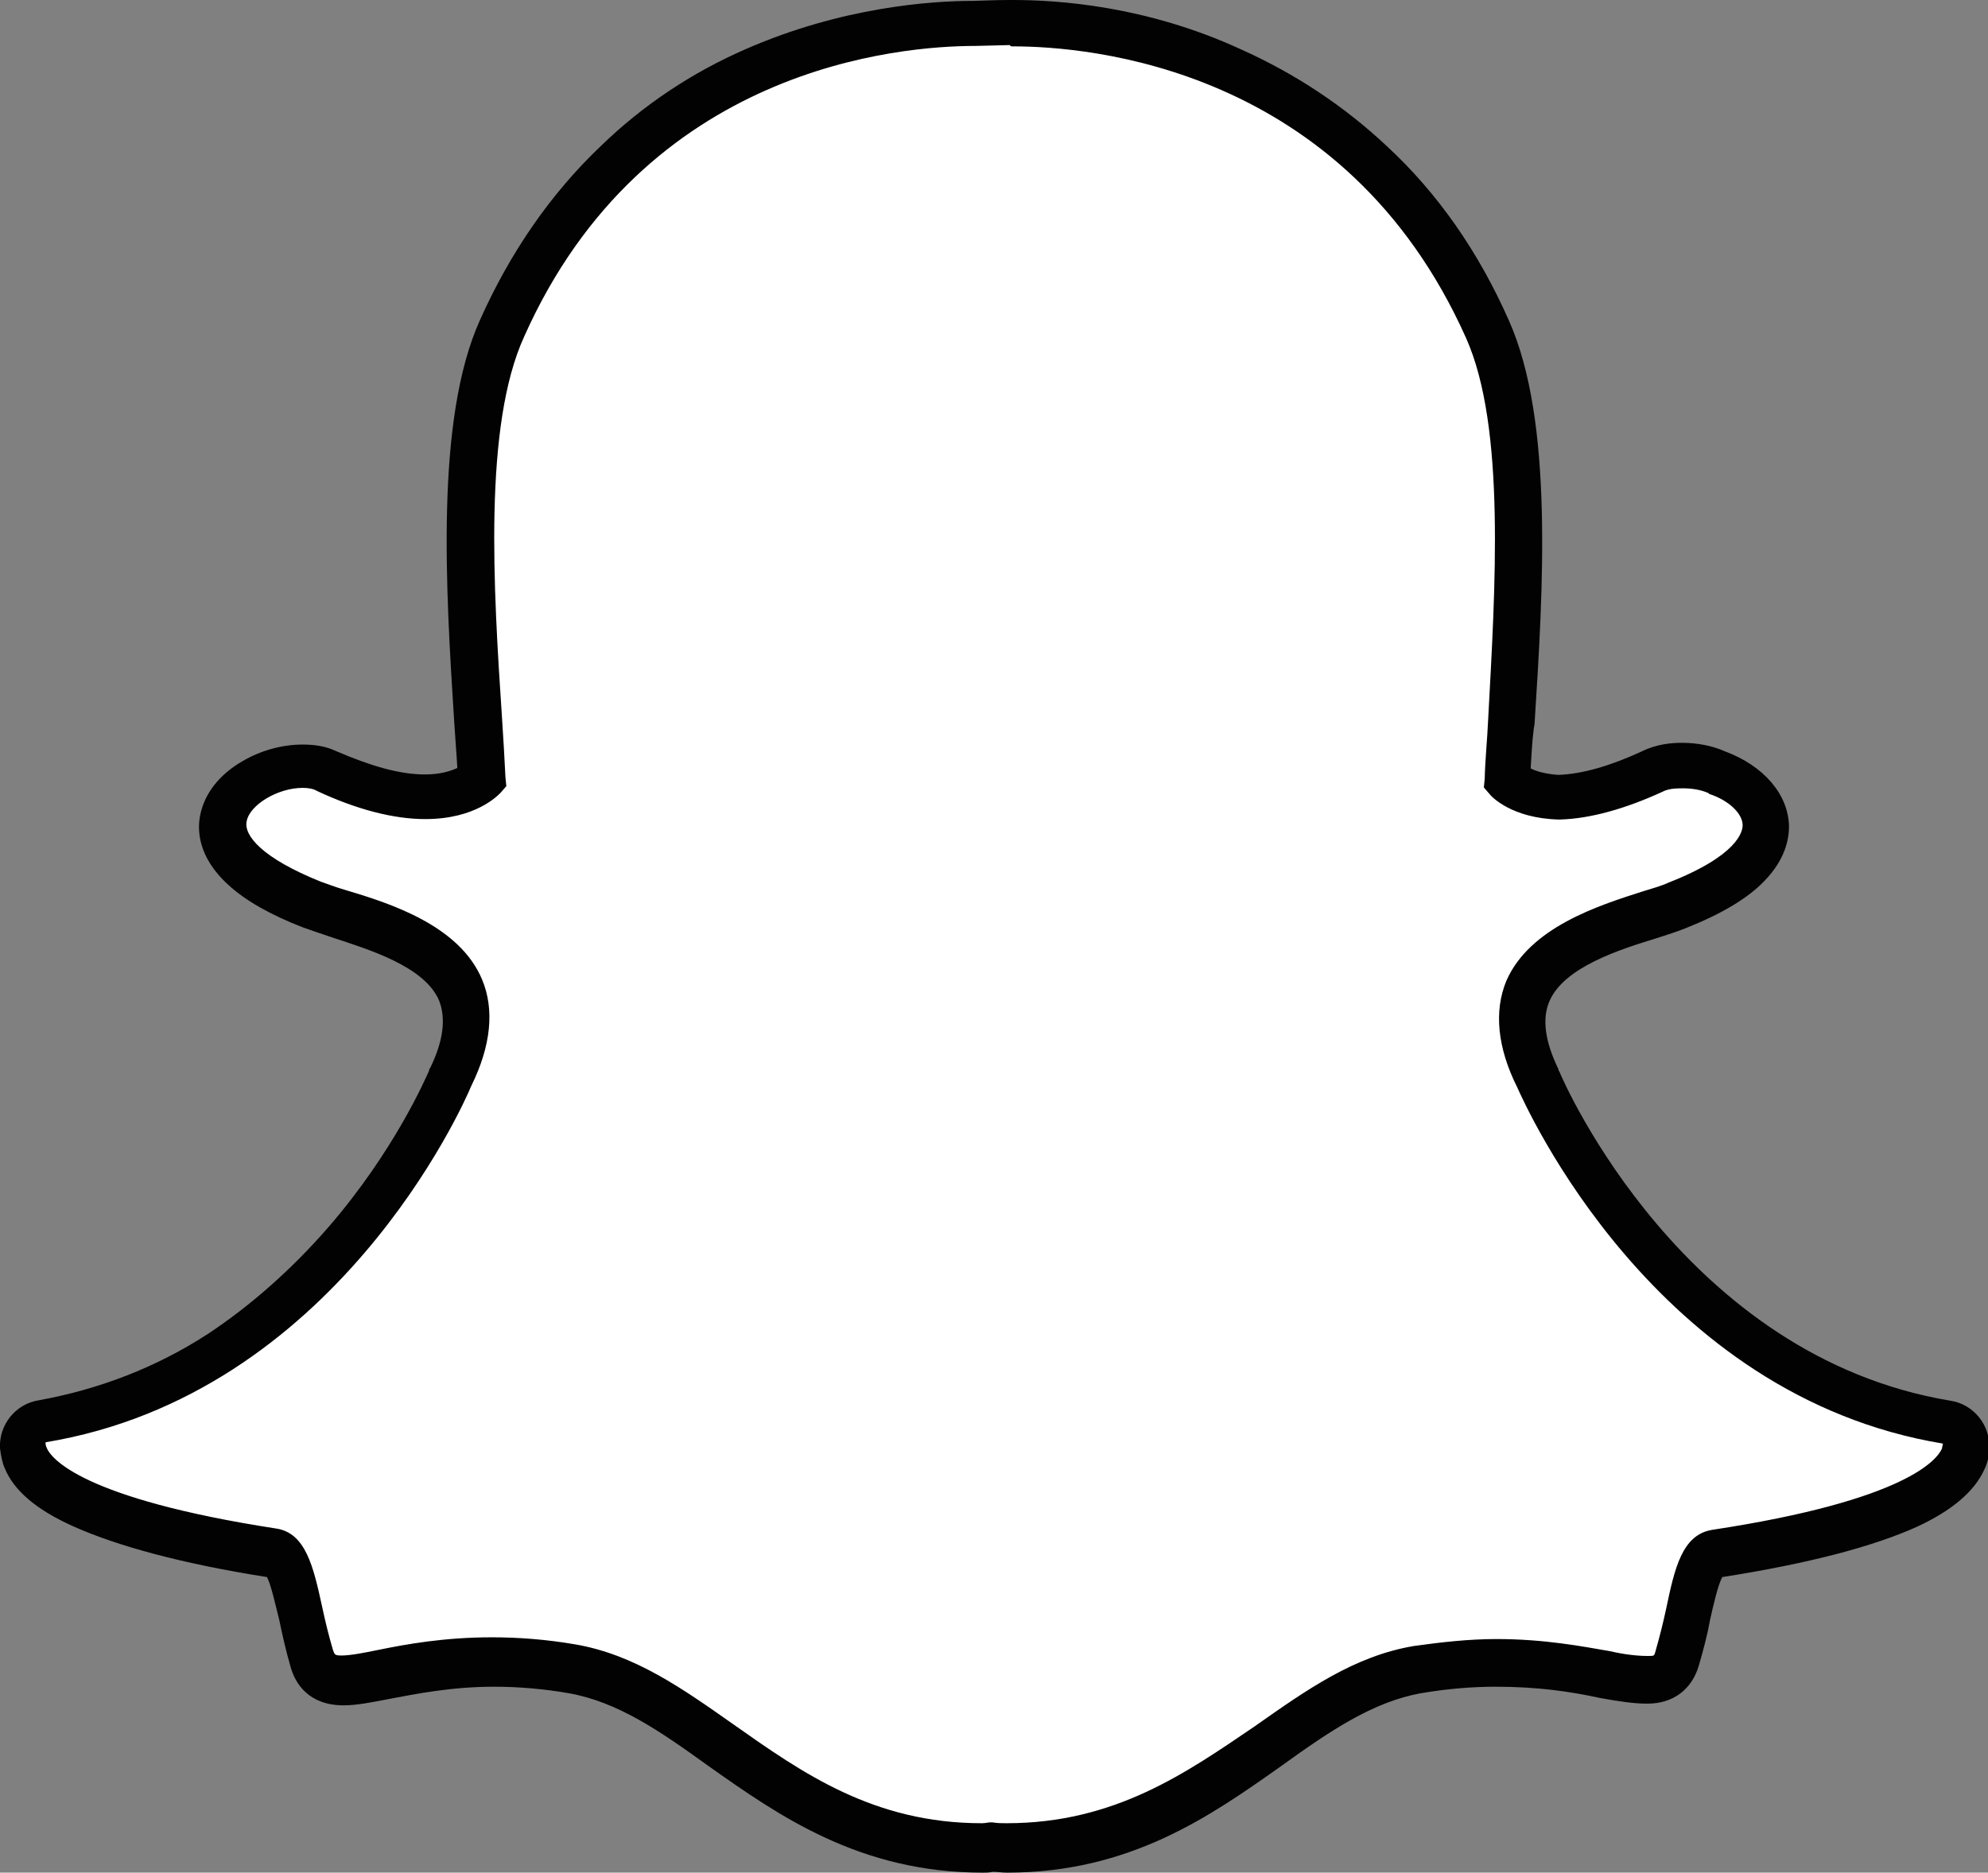
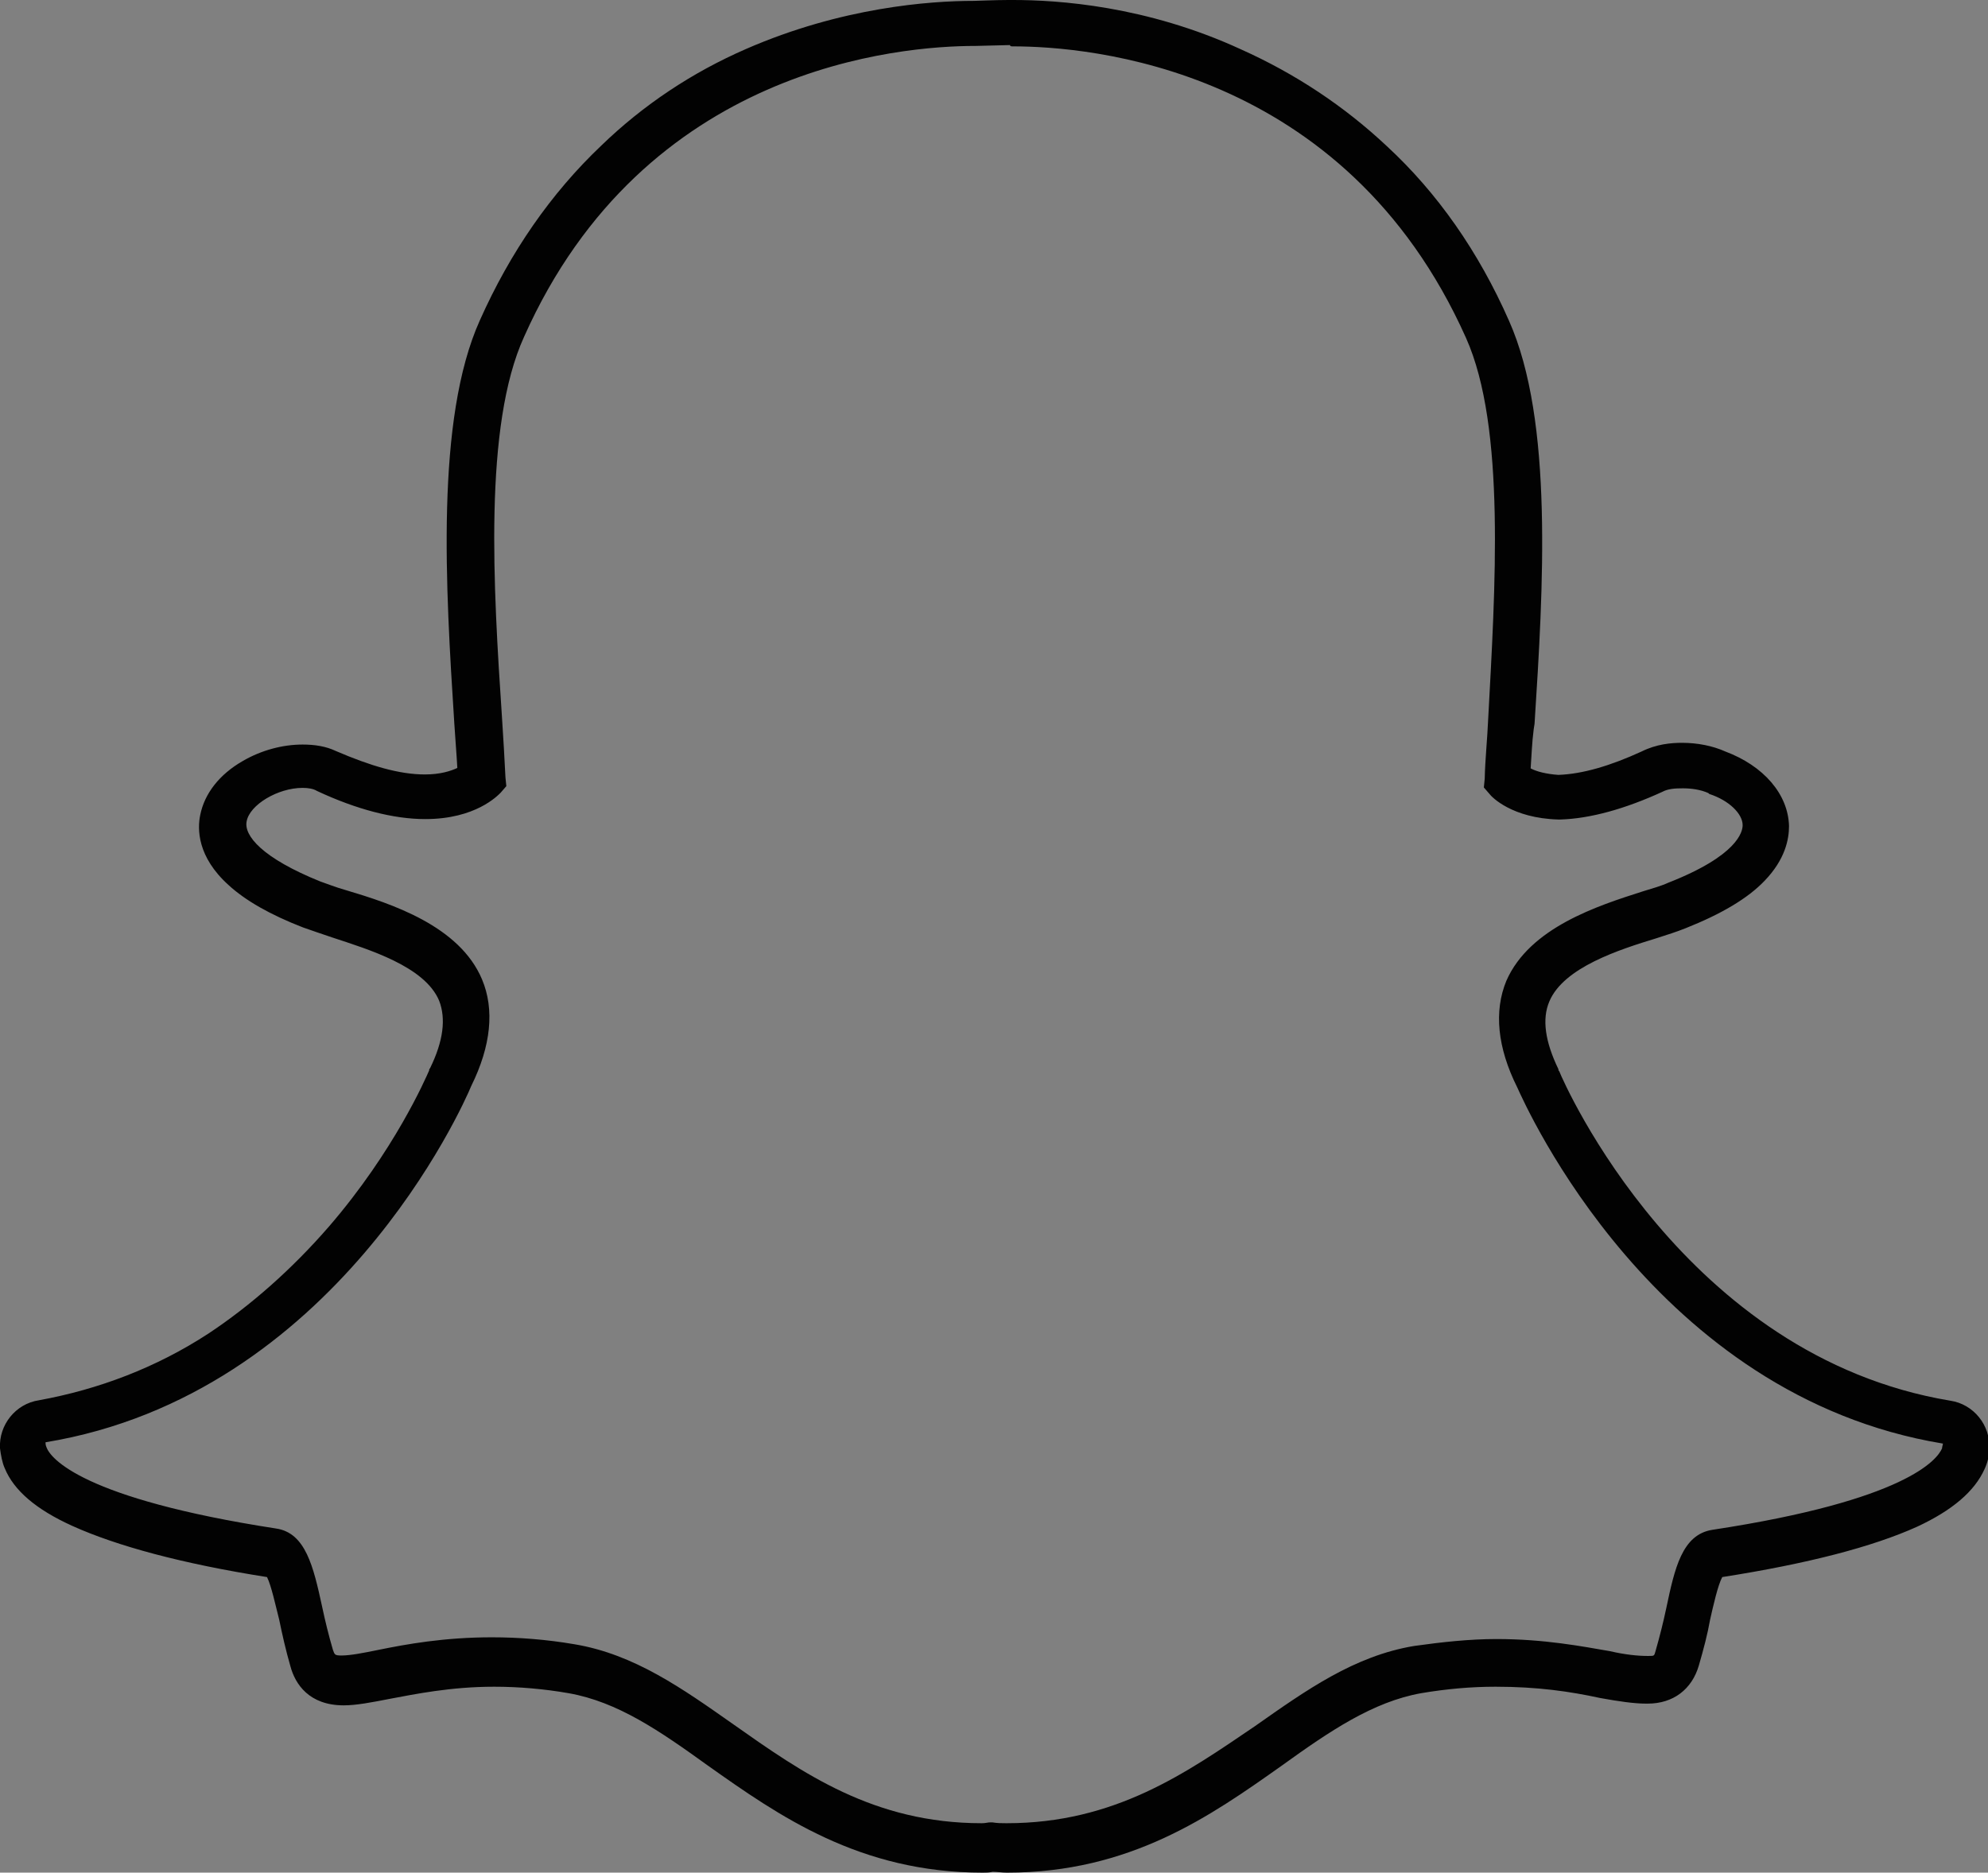
<svg xmlns="http://www.w3.org/2000/svg" version="1.1" id="Layer_1" x="0px" y="0px" viewBox="183.9 388.3 458.6 432.1" enable-background="new 183.9 388.3 458.6 432.1" xml:space="preserve">
  <rect x="183.9" y="388.3" width="458.6" height="432.1" fill="#808080" stroke="none" />
-   <path fill="#FFFFFF" d="M416.1,814.6c-1.3,0-2.5,0-3.4-0.2c-0.7,0.2-1.5,0.2-2.3,0.2c-26.7,0-44.5-12.6-60.4-23.7  c-11.3-8-21.9-15.6-34.4-17.7c-6.1-1.1-12.3-1.5-18-1.5c-10.6,0-19,1.6-25,2.8c-3.8,0.7-7,1.3-9.5,1.3c-2.6,0-5.9-0.7-7.2-5.1  c-1.1-3.6-1.8-7-2.5-10.3c-1.8-8.3-3.3-13.4-6.4-13.9c-33.4-5.1-53.4-12.8-57.3-21.9c-0.3-1-0.7-2-0.7-2.8c-0.2-2.8,1.8-5.1,4.6-5.6  c26.5-4.4,50.3-18.5,70.4-41.7c15.6-18,23.2-35.4,23.9-37.3c0-0.2,0.2-0.2,0.2-0.2c3.8-7.9,4.6-14.6,2.3-20.1  c-4.3-10.3-18.5-14.7-28.2-17.7c-2.5-0.7-4.6-1.5-6.4-2.1c-8.3-3.3-22.1-10.3-20.3-20c1.3-7,10.6-12,18.2-12c2.1,0,3.9,0.3,5.4,1.1  c8.5,3.9,16.2,5.9,22.8,5.9c8.2,0,12.1-3.1,13.1-4.1c-0.2-4.4-0.5-9-0.8-13.3l0,0c-2-30.6-4.3-68.6,5.4-90.4  c29.1-65.2,90.9-70.4,109.2-70.4c0.5,0,8-0.2,8-0.2c0.3,0,0.7,0,1.1,0c18.3,0,80.1,5.1,109.2,70.4c9.8,21.8,7.4,59.9,5.4,90.4  l-0.2,1.5c-0.2,4.1-0.5,8-0.7,12c1,0.8,4.6,3.8,12,3.9c6.4-0.2,13.4-2.3,21.4-5.9c2.5-1.1,5.1-1.5,7-1.5c2.8,0,5.6,0.7,8,1.5h0.2  c6.7,2.5,11.1,7.2,11.1,12.1c0.2,4.6-3.4,11.6-20.5,18.5c-1.8,0.7-3.9,1.5-6.4,2.1c-9.5,2.9-23.7,7.5-28.2,17.7  c-2.5,5.4-1.5,12.3,2.3,20.1c0,0.2,0.2,0.2,0.2,0.2c1.1,2.8,30,68.4,94.3,79.1c2.8,0.5,4.6,2.8,4.6,5.6c0,1-0.2,2-0.7,2.9  c-3.9,9.2-23.7,16.7-57.3,21.9c-3.1,0.5-4.6,5.6-6.4,13.9c-0.7,3.4-1.5,6.7-2.5,10.3c-1,3.3-3.1,5.1-6.7,5.1h-0.5  c-2.3,0-5.4-0.3-9.5-1.1c-7.2-1.5-15.1-2.6-25-2.6c-5.9,0-12,0.5-18,1.5c-12.4,2-23.1,9.7-34.4,17.7  C460.5,802,442.6,814.6,416.1,814.6" />
  <path fill="#020202" d="M417.6,399c17.2,0,76.5,4.6,104.5,67.3c9.2,20.6,6.7,58,5.1,87.9c-0.2,4.7-0.7,9.3-0.8,13.8l-0.2,2l1.3,1.5  c0.5,0.7,5.2,5.6,15.9,5.9h0.2h0.2c7-0.2,15.1-2.5,23.6-6.4c1.3-0.7,2.9-0.8,4.7-0.8c2,0,4.1,0.3,5.9,1.1l0.2,0.2  c4.6,1.5,7.7,4.6,7.7,7.2c0,1.5-1.1,7-17.2,13.3c-1.5,0.7-3.6,1.3-5.9,2c-10.3,3.3-26,8.3-31.4,20.6c-2.9,7-2.1,15.4,2.5,24.6  c2,4.4,31.6,71.2,98.2,82.2c0,0.3-0.2,0.7-0.2,1.1c-1.1,2.6-8.3,12-53,18.8c-7,1.1-8.7,9-10.6,18c-0.7,3.3-1.5,6.5-2.5,10  c-0.3,1.1-0.3,1.1-1.5,1.1c-0.2,0-0.3,0-0.5,0c-2,0-5.1-0.3-8.5-1.1c-6.4-1.1-15.1-2.8-26.2-2.8c-6.2,0-12.6,0.7-19,1.6  c-13.8,2.3-24.9,10.2-36.7,18.5c-15.9,10.8-32.3,22.4-57.3,22.4c-1.1,0-2.1,0-3.3-0.2h-0.2h-0.2c-0.7,0-1.1,0.2-2,0.2  c-25,0-41.4-11.6-57.3-22.8c-11.8-8.3-22.9-16.2-36.7-18.5c-6.4-1.1-12.9-1.6-19-1.6c-11.1,0-19.8,1.6-26.2,2.9  c-3.4,0.7-6.5,1.3-8.5,1.3c-1.6,0-1.6-0.2-2-1.3c-1-3.4-1.8-6.7-2.5-10c-2-9.2-3.8-17-10.6-18c-44.7-6.9-52.1-16.2-53-18.8  c-0.2-0.5-0.2-0.8-0.2-1.1c66.8-11,96.4-77.8,98.2-82.2c4.6-9.3,5.4-17.7,2.5-24.6c-5.2-12.4-21-17.5-31.4-20.6  c-2.5-0.7-4.4-1.5-5.9-2c-13.4-5.4-17.7-10.6-17-13.9c0.7-3.8,7.2-7.7,12.9-7.7c1.3,0,2.5,0.2,3.3,0.7c9.2,4.3,17.7,6.5,25,6.5  c11.6,0,16.7-5.4,17.4-6.1l1.3-1.5l-0.2-2c-0.2-4.4-0.5-9-0.8-13.8c-2-30-4.3-67.3,5.1-87.9c27.8-62.4,86.8-67.1,104.1-67.1  c0.5,0,8-0.2,8-0.2C416.9,399,417.2,399,417.6,399 M417.6,388.3L417.6,388.3c-0.3,0-0.8,0-1.1,0c-2.8,0-7.5,0.2-7.9,0.2  c-10.3,0-30.6,1.5-52.6,11.1c-12.4,5.4-23.7,12.9-33.4,22.3c-11.6,11-21,24.6-28,40.3c-10.3,22.9-7.9,61.7-5.9,93l0,0  c0.2,3.3,0.5,6.7,0.7,10.3c-1.5,0.7-3.9,1.5-7.5,1.5c-5.9,0-12.6-2-20.5-5.4c-2.3-1.1-4.9-1.5-7.7-1.5c-4.6,0-9.5,1.3-13.8,3.8  c-5.4,3.1-8.8,7.5-9.8,12.4c-0.7,3.3-0.7,9.7,6.5,16.2c3.9,3.6,9.7,6.9,17.2,9.8c2,0.7,4.3,1.5,6.7,2.3c8.5,2.8,21.4,6.7,24.7,14.6  c1.6,4.1,1,9.3-2.1,15.6c-0.2,0.2-0.2,0.3-0.2,0.5c-0.8,1.8-8,18.5-23.1,36c-8.5,9.8-18,18.2-27.8,24.7  c-12.1,7.9-25.4,12.9-39.1,15.4c-5.4,0.8-9.3,5.7-9,11.1c0.2,1.5,0.5,3.3,1.1,4.6l0,0c2.1,5.1,7.2,9.5,15.6,13.3  c10.2,4.6,25.2,8.7,44.9,11.8c1,2,2,6.7,2.8,9.8c0.7,3.4,1.5,7,2.6,10.8c1.1,4.1,4.3,9,12.3,9c2.9,0,6.5-0.7,10.6-1.5  c5.9-1.1,14.1-2.8,24.1-2.8c5.6,0,11.5,0.5,17.2,1.5c11.3,2,21,8.7,32.1,16.7c16.4,11.6,35,24.7,63.4,24.7c0.8,0,1.5,0,2.3-0.2  c1,0,2.1,0.2,3.3,0.2c28.5,0,47-13.1,63.4-24.7l0,0c11.1-8,21-14.7,32.1-16.7c5.9-1,11.6-1.5,17.2-1.5c9.7,0,17.2,1.1,24.1,2.6  c4.4,0.8,7.9,1.3,10.6,1.3h0.2h0.2c5.9,0,10.2-3.3,11.8-8.8c1.1-3.8,2-7.2,2.6-10.6c0.7-3.1,1.8-8,2.8-9.8  c19.8-3.1,34.7-7,44.9-11.6c8.2-3.8,13.3-8.2,15.6-13.3c0.7-1.5,1.1-3.1,1.1-4.7c0.3-5.4-3.6-10.3-9-11.1  c-61.4-10.2-89.1-73.2-90.2-76c-0.2-0.2-0.2-0.3-0.2-0.5c-3.1-6.4-3.8-11.6-2.1-15.6c3.3-7.9,16.2-12,24.7-14.6  c2.5-0.8,4.7-1.5,6.7-2.3c8.3-3.3,14.4-6.9,18.3-11c4.7-4.9,5.6-9.5,5.6-12.6c-0.2-7.4-5.9-13.9-14.7-17.2c-2.9-1.3-6.4-2-10-2  c-2.5,0-5.9,0.3-9.3,2c-7.2,3.3-13.6,5.2-19.2,5.4c-2.9-0.2-5.1-0.8-6.4-1.5c0.2-2.8,0.3-5.9,0.7-9l0.2-1.3c2-31.1,4.4-69.9-5.9-93  c-7-15.9-16.5-29.5-28.2-40.3c-9.8-9.2-21.1-16.7-33.6-22.3C448.3,389.6,427.9,388.3,417.6,388.3" />
</svg>